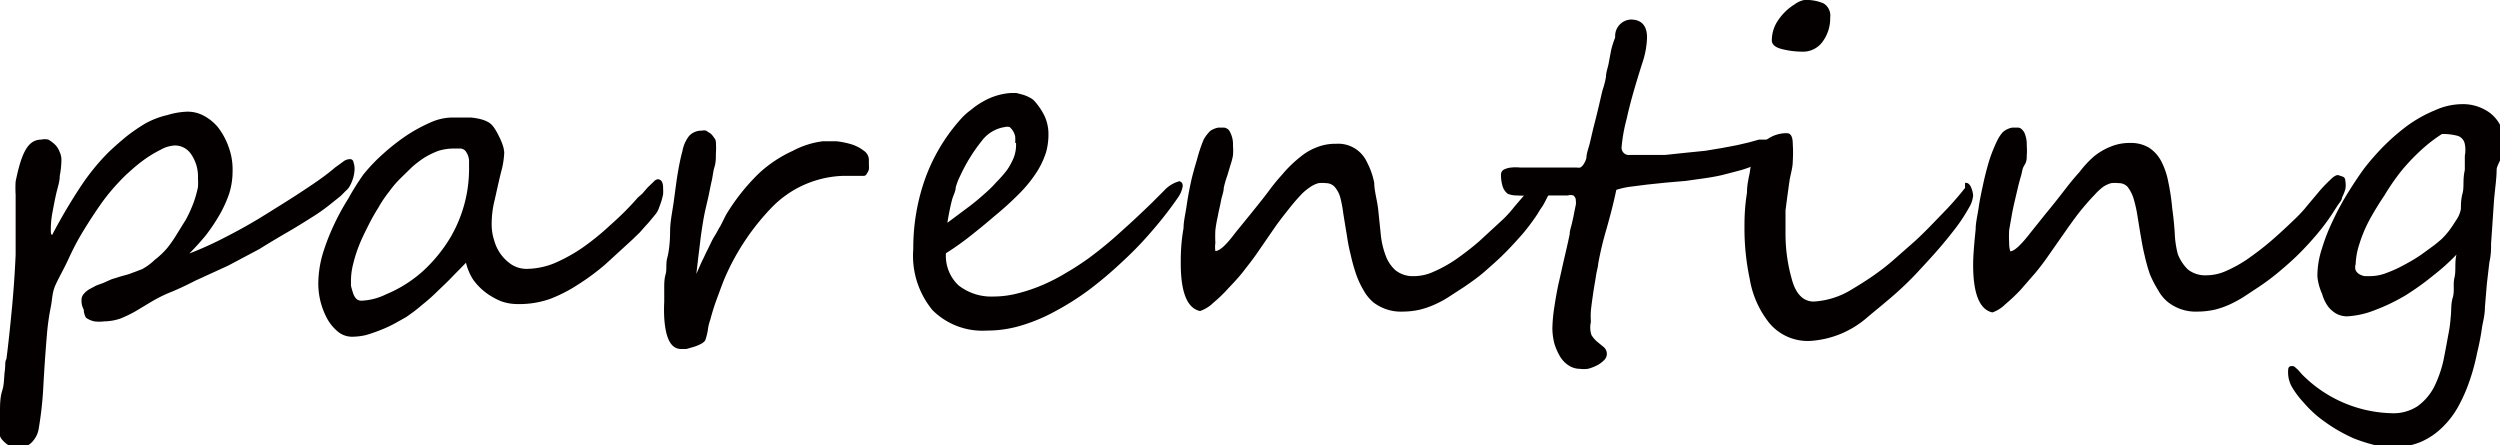
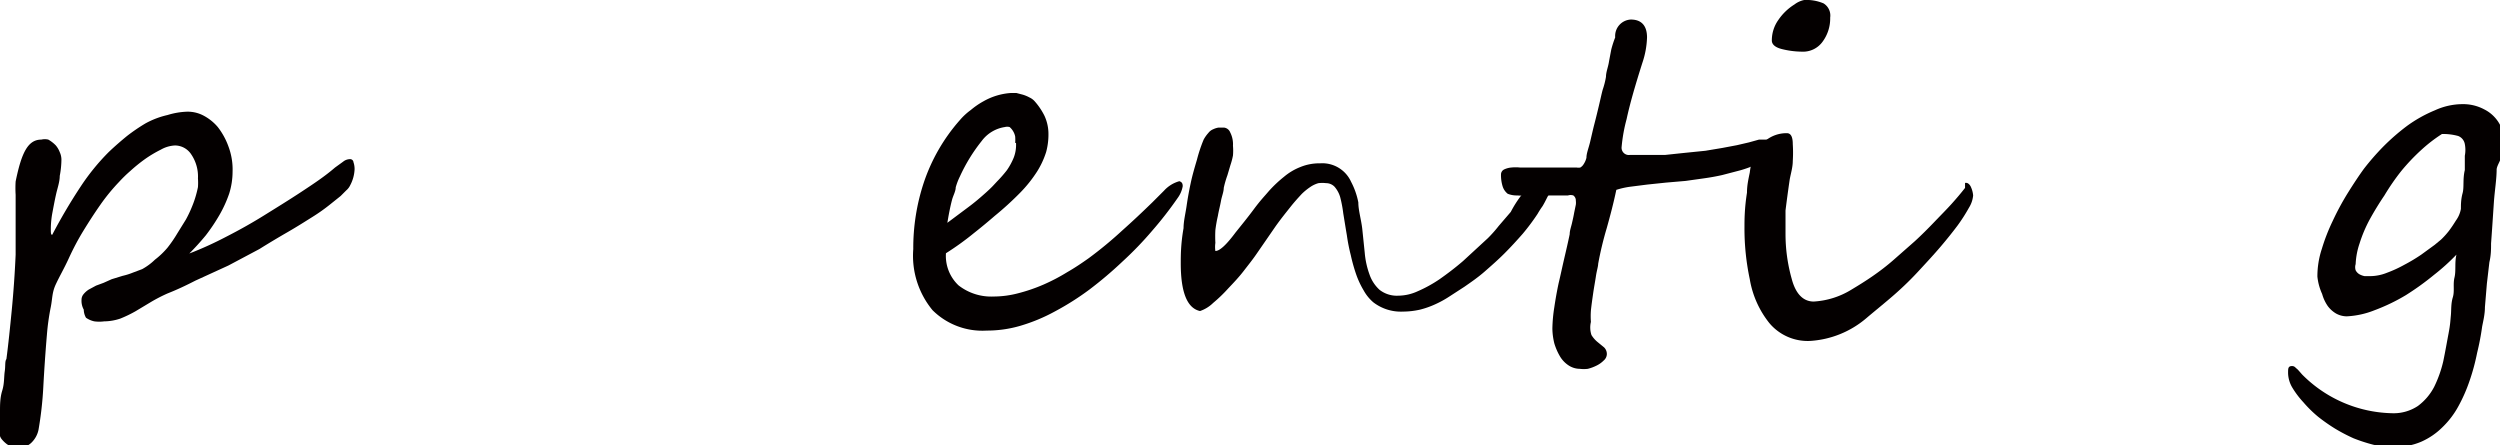
<svg xmlns="http://www.w3.org/2000/svg" width="89.54" height="15.95" viewBox="0 0 89.54 15.95">
  <defs>
    <style>.cls-1{fill:#040000;}</style>
  </defs>
  <title>sub_en_14</title>
  <g id="レイヤー_2" data-name="レイヤー 2">
    <g id="レイヤー_1-2" data-name="レイヤー 1">
      <path class="cls-1" d="M12.7,6.06a1.34,1.34,0,0,1-.16.58.55.55,0,0,1-.14.18l-.2.2L12,7.18l-.15.12a6.47,6.47,0,0,1-.66.47c-.27.17-.57.36-.9.55s-.68.4-1,.6l-1.11.59L7,10.05c-.35.18-.67.33-1,.46a5.65,5.65,0,0,0-.6.31l-.55.33a4.43,4.43,0,0,1-.54.26,1.86,1.86,0,0,1-.58.1,1.34,1.34,0,0,1-.35,0,.81.81,0,0,1-.3-.13A.61.61,0,0,1,3,11.09a.65.65,0,0,1-.08-.35.31.31,0,0,1,.07-.2.79.79,0,0,1,.19-.17l.26-.14.27-.1L4,10l.39-.12a2.4,2.4,0,0,0,.38-.12l.32-.12a2.1,2.1,0,0,0,.46-.34A2.85,2.85,0,0,0,6,8.87a4.59,4.59,0,0,0,.35-.51l.31-.5c.06-.11.12-.23.18-.37s.11-.27.15-.4a3.75,3.75,0,0,0,.1-.39,2.19,2.19,0,0,0,0-.31,1.41,1.41,0,0,0-.24-.86.7.7,0,0,0-.58-.32,1.12,1.12,0,0,0-.51.15,4.28,4.28,0,0,0-.57.34,5.83,5.83,0,0,0-.53.43,4.84,4.84,0,0,0-.39.38,7,7,0,0,0-.68.83c-.21.3-.41.61-.6.92s-.36.63-.53,1-.32.62-.46.92-.12.51-.18.81a8.36,8.36,0,0,0-.14,1c-.06.71-.1,1.33-.13,1.89a12.87,12.87,0,0,1-.17,1.51.89.89,0,0,1-.23.44.62.62,0,0,1-.47.2.53.53,0,0,1-.2,0,1,1,0,0,1-.23-.12,1,1,0,0,1-.18-.17A.36.36,0,0,1,0,15.39a5.57,5.57,0,0,1,0-.64c0-.25,0-.5.08-.76s.06-.49.09-.69,0-.36.06-.44c.07-.54.13-1.12.19-1.74s.11-1.3.14-2c0-.16,0-.37,0-.63s0-.51,0-.78,0-.5,0-.73a3.93,3.93,0,0,1,0-.48C.77,5.47,1,5,1.48,5A.54.54,0,0,1,1.73,5,1.18,1.18,0,0,1,2,5.21a.84.84,0,0,1,.14.24.65.65,0,0,1,.06.26,3.19,3.19,0,0,1-.06.59c0,.21-.08.43-.13.65s-.09.44-.13.65a3.28,3.28,0,0,0-.06.59c0,.15,0,.22.05.22A19.56,19.56,0,0,1,2.89,6.68a7.89,7.89,0,0,1,1-1.23c.22-.21.44-.4.66-.58a6.44,6.44,0,0,1,.66-.45A3,3,0,0,1,6,4.12,2.67,2.67,0,0,1,6.7,4a1.21,1.21,0,0,1,.57.13,1.72,1.72,0,0,1,.53.42,2.52,2.52,0,0,1,.38.69,2.35,2.35,0,0,1,.15.91,2.64,2.64,0,0,1-.12.78,4.37,4.37,0,0,1-.35.77,6.65,6.65,0,0,1-.49.73c-.19.23-.39.45-.59.65a12.64,12.64,0,0,0,1.32-.6c.45-.23.9-.48,1.35-.76s.89-.55,1.33-.84S11.63,6.32,12,6l.29-.21a.4.4,0,0,1,.24-.09.12.12,0,0,1,.13.11A.75.75,0,0,1,12.7,6.06Z" />
-       <path class="cls-1" d="M23.75,6.74a2,2,0,0,1,0,.22,2.68,2.68,0,0,1-.07.27l-.09.25a.79.79,0,0,1-.11.19l-.14.17c-.06.07-.12.15-.2.23l-.23.26-.27.26-.95.87a8.21,8.21,0,0,1-1,.74,5.2,5.2,0,0,1-1,.51,3.32,3.32,0,0,1-1.16.18,1.73,1.73,0,0,1-.58-.1,2.5,2.5,0,0,1-.55-.31,2.18,2.18,0,0,1-.45-.46,1.94,1.94,0,0,1-.26-.61l-.48.49c-.16.17-.34.34-.52.51a6.66,6.66,0,0,1-.56.5,6.14,6.14,0,0,1-.59.45l-.41.23a4.52,4.52,0,0,1-.5.23,5.34,5.34,0,0,1-.52.18,2.24,2.24,0,0,1-.48.06.8.8,0,0,1-.55-.2,1.65,1.65,0,0,1-.38-.48,2.72,2.72,0,0,1-.23-.62,2.68,2.68,0,0,1-.07-.59,3.92,3.92,0,0,1,.15-1.05,7.73,7.73,0,0,1,.38-1,8.44,8.44,0,0,1,.54-1A9.7,9.7,0,0,1,13,6.27a6,6,0,0,1,.7-.74,7.57,7.57,0,0,1,.85-.67,5.66,5.66,0,0,1,.86-.47,1.94,1.94,0,0,1,.75-.18h.34l.37,0a2.14,2.14,0,0,1,.35.06,1.07,1.07,0,0,1,.31.13.75.75,0,0,1,.17.18,2.14,2.14,0,0,1,.17.3,2.33,2.33,0,0,1,.14.33,1.08,1.08,0,0,1,.05.25,3,3,0,0,1-.11.69c-.09.36-.16.69-.23,1a3.49,3.49,0,0,0-.11.91,1.81,1.81,0,0,0,.09.55,1.54,1.54,0,0,0,.24.5,1.52,1.52,0,0,0,.39.37,1,1,0,0,0,.52.15,2.72,2.72,0,0,0,1-.2,5.94,5.94,0,0,0,1-.55,9,9,0,0,0,1-.81c.34-.3.67-.62,1-1L23,6.94l.2-.23.21-.2a.26.26,0,0,1,.14-.09C23.69,6.42,23.75,6.53,23.75,6.74ZM16.8,6.09c0-.08,0-.19,0-.32a.61.61,0,0,0-.1-.32.25.25,0,0,0-.21-.13h-.25a1.89,1.89,0,0,0-.53.08,2.85,2.85,0,0,0-.5.24,3.73,3.73,0,0,0-.46.35l-.43.42a3.71,3.71,0,0,0-.38.45,4.19,4.19,0,0,0-.39.58,7,7,0,0,0-.37.66c-.12.24-.23.46-.32.69a5,5,0,0,0-.21.66,2.51,2.51,0,0,0-.08.57c0,.05,0,.12,0,.21a2.33,2.33,0,0,0,.07.25.53.53,0,0,0,.11.21.26.26,0,0,0,.19.08,2.2,2.2,0,0,0,.89-.23,4.61,4.61,0,0,0,1.34-.85,5.37,5.37,0,0,0,1-1.25A4.88,4.88,0,0,0,16.8,6.09Z" />
-       <path class="cls-1" d="M31.12,5.76v.13a1.16,1.16,0,0,1,0,.18.6.6,0,0,1-.08.16.12.12,0,0,1-.11.07h-.77a3.73,3.73,0,0,0-2.49,1.1A8.47,8.47,0,0,0,25.94,10c-.09.22-.17.45-.26.69s-.17.49-.24.76a1.65,1.65,0,0,0-.09.39,2.58,2.58,0,0,1-.09.35s-.06.08-.14.12a1.56,1.56,0,0,1-.26.11l-.28.08-.18,0c-.36,0-.56-.35-.61-1.12a5.6,5.6,0,0,1,0-.57c0-.16,0-.33,0-.49s0-.32.05-.5,0-.37.06-.59S24,8.66,24,8.3s.08-.71.13-1.07.09-.7.14-1,.11-.6.17-.81a1.23,1.23,0,0,1,.24-.55.59.59,0,0,1,.45-.19.34.34,0,0,1,.16,0l.17.11a.79.79,0,0,1,.12.15.24.24,0,0,1,.06.14,3.19,3.19,0,0,1,0,.43c0,.15,0,.31-.05.47s-.06.33-.1.5-.07.33-.1.48-.13.55-.17.76-.07.41-.1.61-.05.41-.08.64-.06.51-.1.84c.09-.2.16-.37.23-.51s.12-.26.18-.37l.14-.29a2.43,2.43,0,0,1,.15-.26c.05-.09.1-.19.17-.3L26,7.7a7.35,7.35,0,0,1,1.17-1.48A4.54,4.54,0,0,1,28.4,5.4a3.07,3.07,0,0,1,1.07-.34l.49,0a3,3,0,0,1,.54.11,1.41,1.41,0,0,1,.44.23A.4.4,0,0,1,31.12,5.76Z" />
      <path class="cls-1" d="M42.36,6.67a1,1,0,0,1-.18.42,13.26,13.26,0,0,1-.91,1.17A12.44,12.44,0,0,1,40.2,9.37a14,14,0,0,1-1.18,1,9.71,9.71,0,0,1-1.23.78,6.27,6.27,0,0,1-1.25.52,4.24,4.24,0,0,1-1.2.17,2.53,2.53,0,0,1-1.94-.73,3.06,3.06,0,0,1-.69-2.19,7.43,7.43,0,0,1,.38-2.39A6.49,6.49,0,0,1,34.38,4.3a2.25,2.25,0,0,1,.39-.36,2.77,2.77,0,0,1,.45-.31,2.33,2.33,0,0,1,.49-.21,2.28,2.28,0,0,1,.51-.09h.18l.23.06a1.22,1.22,0,0,1,.24.1.55.55,0,0,1,.19.14,2.37,2.37,0,0,1,.35.52,1.55,1.55,0,0,1,.14.58,2.42,2.42,0,0,1-.08.71,3,3,0,0,1-.33.71,4.68,4.68,0,0,1-.6.75,11.15,11.15,0,0,1-.91.83c-.22.19-.47.4-.75.62a10,10,0,0,1-1,.72,1.45,1.45,0,0,0,.45,1.15,1.9,1.9,0,0,0,1.26.4,3.46,3.46,0,0,0,.89-.12,6,6,0,0,0,.9-.31,6.71,6.71,0,0,0,.84-.44c.28-.16.53-.33.77-.5a14.24,14.24,0,0,0,1.21-1c.36-.32.71-.65,1.07-1l.42-.42a1.16,1.16,0,0,1,.55-.34C42.33,6.52,42.36,6.57,42.36,6.67Zm-6-1.55a1.57,1.57,0,0,0,0-.23.6.6,0,0,0-.08-.2.58.58,0,0,0-.12-.14.34.34,0,0,0-.17,0,1.27,1.27,0,0,0-.83.5,6.07,6.07,0,0,0-.78,1.27,2.26,2.26,0,0,0-.15.39c0,.14-.09.29-.13.44s-.07.29-.1.44-.05.28-.07.39l.75-.56c.23-.17.44-.35.64-.53s.25-.24.38-.38a4.59,4.59,0,0,0,.36-.41,2.3,2.3,0,0,0,.25-.46A1.27,1.27,0,0,0,36.39,5.12Z" />
-       <path class="cls-1" d="M55.59,6.48a1,1,0,0,1-.05.3c0,.1-.08.2-.13.3s-.1.2-.16.3a3.23,3.23,0,0,0-.18.28,7.68,7.68,0,0,1-.53.71c-.21.24-.43.48-.66.71s-.47.44-.71.65-.49.38-.72.54l-.54.35a3.63,3.63,0,0,1-.51.28,3.13,3.13,0,0,1-.54.19,2.84,2.84,0,0,1-.61.07,1.62,1.62,0,0,1-1.06-.33,1.53,1.53,0,0,1-.35-.43,3.1,3.1,0,0,1-.27-.58,6.08,6.08,0,0,1-.19-.68,6.35,6.35,0,0,1-.14-.71c-.05-.29-.09-.55-.13-.79A4.37,4.37,0,0,0,48,7.06a1,1,0,0,0-.2-.37.42.42,0,0,0-.3-.13,1.2,1.2,0,0,0-.28,0,1,1,0,0,0-.28.13,2.15,2.15,0,0,0-.32.26c-.11.12-.25.27-.4.46s-.33.41-.53.69l-.69,1c-.13.19-.29.39-.46.61s-.36.42-.55.62a5.2,5.2,0,0,1-.54.52,1.25,1.25,0,0,1-.47.29q-.69-.15-.69-1.71c0-.27,0-.69.1-1.26,0-.25.07-.52.11-.8s.09-.55.15-.83.14-.55.22-.82A5.26,5.26,0,0,1,43.11,5a1.24,1.24,0,0,1,.17-.24.41.41,0,0,1,.17-.13.7.7,0,0,1,.19-.06h.2a.27.27,0,0,1,.22.17.93.93,0,0,1,.1.48,2,2,0,0,1,0,.35,2.46,2.46,0,0,1-.09.34l-.11.37a3.52,3.52,0,0,0-.13.45c0,.14-.07.3-.1.47s-.08.35-.11.53a5,5,0,0,0-.09.51,4.3,4.3,0,0,0,0,.46,1,1,0,0,0,0,.29q.23,0,.72-.66l.57-.7c.2-.25.43-.53.66-.84s.36-.44.53-.64a4.43,4.43,0,0,1,.55-.52,2.09,2.09,0,0,1,.59-.35,1.78,1.78,0,0,1,.7-.13,1.13,1.13,0,0,1,1.11.66,2.67,2.67,0,0,1,.26.74c0,.28.1.6.14.94l.09.87a3,3,0,0,0,.17.77,1.32,1.32,0,0,0,.36.55,1,1,0,0,0,.67.21,1.69,1.69,0,0,0,.7-.16,4.75,4.75,0,0,0,.78-.43c.27-.19.55-.4.84-.65l.89-.82a4.62,4.62,0,0,0,.39-.44l.43-.5A3.9,3.9,0,0,1,55,6.45a.3.3,0,0,1,.44-.13A.16.16,0,0,1,55.59,6.48Z" />
+       <path class="cls-1" d="M55.59,6.48a1,1,0,0,1-.05.3c0,.1-.08.2-.13.3s-.1.2-.16.3a3.23,3.23,0,0,0-.18.28,7.68,7.68,0,0,1-.53.71c-.21.24-.43.48-.66.71s-.47.44-.71.65-.49.38-.72.54l-.54.35a3.63,3.63,0,0,1-.51.28,3.13,3.13,0,0,1-.54.19,2.84,2.84,0,0,1-.61.07,1.62,1.62,0,0,1-1.06-.33,1.53,1.53,0,0,1-.35-.43,3.1,3.1,0,0,1-.27-.58,6.08,6.08,0,0,1-.19-.68,6.35,6.35,0,0,1-.14-.71c-.05-.29-.09-.55-.13-.79A4.37,4.37,0,0,0,48,7.06a1,1,0,0,0-.2-.37.42.42,0,0,0-.3-.13,1.2,1.2,0,0,0-.28,0,1,1,0,0,0-.28.13,2.15,2.15,0,0,0-.32.26c-.11.12-.25.27-.4.46s-.33.41-.53.69l-.69,1c-.13.19-.29.39-.46.61s-.36.42-.55.62a5.2,5.2,0,0,1-.54.52,1.25,1.25,0,0,1-.47.29q-.69-.15-.69-1.71c0-.27,0-.69.1-1.26,0-.25.07-.52.11-.8s.09-.55.15-.83.14-.55.22-.82A5.26,5.26,0,0,1,43.11,5a1.24,1.24,0,0,1,.17-.24.41.41,0,0,1,.17-.13.7.7,0,0,1,.19-.06h.2a.27.27,0,0,1,.22.17.93.93,0,0,1,.1.48,2,2,0,0,1,0,.35,2.46,2.46,0,0,1-.09.34l-.11.37a3.52,3.52,0,0,0-.13.45c0,.14-.07.3-.1.47s-.08.35-.11.53a5,5,0,0,0-.09.51,4.3,4.3,0,0,0,0,.46,1,1,0,0,0,0,.29q.23,0,.72-.66c.2-.25.43-.53.66-.84s.36-.44.53-.64a4.43,4.43,0,0,1,.55-.52,2.09,2.09,0,0,1,.59-.35,1.78,1.78,0,0,1,.7-.13,1.13,1.13,0,0,1,1.11.66,2.67,2.67,0,0,1,.26.74c0,.28.1.6.14.94l.09.87a3,3,0,0,0,.17.77,1.32,1.32,0,0,0,.36.55,1,1,0,0,0,.67.21,1.69,1.69,0,0,0,.7-.16,4.75,4.75,0,0,0,.78-.43c.27-.19.55-.4.84-.65l.89-.82a4.62,4.62,0,0,0,.39-.44l.43-.5A3.9,3.9,0,0,1,55,6.45a.3.3,0,0,1,.44-.13A.16.16,0,0,1,55.59,6.48Z" />
      <path class="cls-1" d="M63.42,5.18a.61.61,0,0,1-.16.44,1.69,1.69,0,0,1-.36.27,3.77,3.77,0,0,1-.57.21l-.65.17c-.22.05-.45.09-.67.12l-.64.09-.7.06L59,6.61l-.63.08a2.89,2.89,0,0,0-.48.11c-.1.48-.22.93-.34,1.36a12.08,12.08,0,0,0-.31,1.29c0,.09-.05.24-.08.44s-.07.41-.1.62-.06.42-.08.61a2.83,2.83,0,0,0,0,.41A.86.86,0,0,0,57,12a1,1,0,0,0,.23.26l.22.18a.33.33,0,0,1,.1.26.31.31,0,0,1-.11.21.94.94,0,0,1-.25.18,1.52,1.52,0,0,1-.32.12,1.18,1.18,0,0,1-.29,0,.74.74,0,0,1-.41-.13,1,1,0,0,1-.3-.32,2.13,2.13,0,0,1-.2-.46,2.33,2.33,0,0,1-.07-.53,5.37,5.37,0,0,1,.07-.77q.06-.41.15-.84c.07-.29.13-.58.2-.88s.14-.6.2-.89c0-.13.05-.26.08-.39s.06-.26.08-.38l.06-.29a.53.53,0,0,0,0-.14.22.22,0,0,0-.09-.19A.31.31,0,0,0,56.16,7l-.28,0-.4,0-.39,0h-.27a3.23,3.23,0,0,1-.48,0A.86.86,0,0,1,54,6.94a.55.55,0,0,1-.18-.26,1.37,1.37,0,0,1-.06-.44.2.2,0,0,1,.11-.17A.75.75,0,0,1,54.13,6a1.55,1.55,0,0,1,.31,0h.29l.33,0,.49,0,.48,0,.33,0h.11a.33.33,0,0,0,.13,0,.34.34,0,0,0,.12-.12.71.71,0,0,0,.1-.23c0-.16.08-.35.13-.56s.1-.44.16-.67.11-.44.16-.65.09-.4.13-.55a2.93,2.93,0,0,0,.12-.47c0-.16.07-.33.1-.5s.06-.32.09-.48a3.62,3.62,0,0,1,.14-.43A.59.59,0,0,1,58.41.7c.38,0,.58.22.58.64a3.11,3.11,0,0,1-.17.92c-.25.79-.44,1.44-.56,2a5.78,5.78,0,0,0-.18,1,.26.26,0,0,0,.29.29H59l.63,0,.66-.07.79-.08.6-.1.53-.1.43-.1L63,5l.17,0h.14a.15.15,0,0,1,.09.06A.27.27,0,0,1,63.42,5.18Z" />
      <path class="cls-1" d="M70.67,7a1,1,0,0,1-.15.44,6,6,0,0,1-.41.64c-.18.24-.38.49-.61.76s-.48.54-.73.81a11.43,11.43,0,0,1-.93.91c-.32.28-.67.56-1,.84a3.43,3.43,0,0,1-2,.81,1.79,1.79,0,0,1-1.47-.64A3.42,3.42,0,0,1,62.67,10a8.73,8.73,0,0,1-.19-1.85c0-.27,0-.68.09-1.25,0-.28.06-.52.1-.72a3,3,0,0,1,.1-.49,1.25,1.25,0,0,1,.46-.65A1.19,1.19,0,0,1,64,4.77q.21,0,.21.39a4.82,4.82,0,0,1,0,.61c0,.22-.07.44-.11.66q-.09.62-.15,1.11c0,.32,0,.6,0,.84a5.93,5.93,0,0,0,.22,1.6c.14.54.41.82.79.82a2.89,2.89,0,0,0,1.34-.42c.25-.15.51-.31.77-.49s.51-.37.76-.59l.75-.66c.24-.22.47-.45.7-.69s.44-.45.62-.65.34-.39.48-.57c0,0,0,0,0-.05l0-.07,0-.06s0,0,.05,0,.13.06.17.17A.89.89,0,0,1,70.67,7ZM65.55.63a1.4,1.4,0,0,1-.27.86.86.86,0,0,1-.75.36,3.05,3.05,0,0,1-.7-.09c-.25-.06-.37-.17-.37-.31a1.26,1.26,0,0,1,.23-.73,1.93,1.93,0,0,1,.58-.56A.85.85,0,0,1,64.62,0a1.58,1.58,0,0,1,.69.12A.51.51,0,0,1,65.55.63Z" />
-       <path class="cls-1" d="M84,6.48a.79.79,0,0,1,0,.3,1.88,1.88,0,0,1-.12.3c0,.1-.11.2-.17.3l-.18.28a7.68,7.68,0,0,1-.53.71c-.2.24-.42.48-.65.71s-.47.44-.72.65a8.44,8.44,0,0,1-.72.54l-.53.35a4.29,4.29,0,0,1-.51.28,3.13,3.13,0,0,1-.54.19,2.94,2.94,0,0,1-.62.07,1.61,1.61,0,0,1-1.05-.33,1.4,1.4,0,0,1-.36-.43A3.9,3.9,0,0,1,77,9.82a6.08,6.08,0,0,1-.19-.68c-.06-.24-.1-.48-.14-.71s-.09-.55-.13-.79a4.51,4.51,0,0,0-.14-.58,1.39,1.39,0,0,0-.2-.37.42.42,0,0,0-.31-.13,1.27,1.27,0,0,0-.28,0,1,1,0,0,0-.28.13A2.13,2.13,0,0,0,75,7c-.12.12-.25.27-.41.46s-.32.41-.52.69l-.7,1c-.13.19-.28.39-.46.61l-.54.62a6.48,6.48,0,0,1-.55.52,1.22,1.22,0,0,1-.46.29q-.69-.15-.69-1.71,0-.4.09-1.26c0-.25.07-.52.11-.8s.1-.55.16-.83.13-.55.21-.82A5.29,5.29,0,0,1,71.55,5a1.24,1.24,0,0,1,.16-.24.51.51,0,0,1,.18-.13.6.6,0,0,1,.19-.06h.19c.09,0,.16.06.23.17a1.05,1.05,0,0,1,.09.48,2,2,0,0,1,0,.35c0,.11,0,.22-.08.34s-.08.23-.12.37-.08.28-.12.45-.07.3-.11.47-.08.35-.11.53l-.09.51a4.07,4.07,0,0,0,0,.46A1,1,0,0,0,72,9q.21,0,.72-.66l.56-.7c.21-.25.43-.53.67-.84s.35-.44.53-.64A3.76,3.76,0,0,1,75,5.6a2.29,2.29,0,0,1,.6-.35,1.75,1.75,0,0,1,.7-.13,1.26,1.26,0,0,1,.67.17,1.31,1.31,0,0,1,.44.49,2.67,2.67,0,0,1,.25.74,7.81,7.81,0,0,1,.14.94q.06.43.09.87A3.48,3.48,0,0,0,78,9.1a1.55,1.55,0,0,0,.36.55,1,1,0,0,0,.67.21,1.73,1.73,0,0,0,.71-.16,4.69,4.69,0,0,0,.77-.43c.27-.19.55-.4.84-.65s.59-.53.89-.82a4.59,4.59,0,0,0,.4-.44l.42-.5a5.33,5.33,0,0,1,.39-.41c.12-.12.21-.18.29-.18l.15.05A.15.15,0,0,1,84,6.48Z" />
      <path class="cls-1" d="M89.42,6.06c0,.36-.07.76-.1,1.2s-.06.92-.1,1.46c0,.2,0,.42-.06.67l-.09.77L89,11c0,.26-.06.49-.1.7a9.07,9.07,0,0,1-.18.94,7.56,7.56,0,0,1-.27,1,5.7,5.7,0,0,1-.4.91,3.09,3.09,0,0,1-.57.75,2.51,2.51,0,0,1-.76.52,2.4,2.4,0,0,1-1,.19,3.51,3.51,0,0,1-.71-.08,5.88,5.88,0,0,1-.71-.23,6.11,6.11,0,0,1-.67-.35,6.42,6.42,0,0,1-.6-.42,4.36,4.36,0,0,1-.53-.52,3.21,3.21,0,0,1-.4-.53,1.06,1.06,0,0,1-.15-.52c0-.17,0-.25.15-.25a.17.17,0,0,1,.12.06l.08.07.08.09.07.08,0,0a4.67,4.67,0,0,0,3.22,1.39,1.57,1.57,0,0,0,.93-.26,2,2,0,0,0,.58-.68,4.25,4.25,0,0,0,.33-.93c.07-.34.13-.68.19-1s.06-.42.08-.63,0-.42.07-.65,0-.46.06-.71,0-.53.07-.82a7.59,7.59,0,0,1-.81.73,9.73,9.73,0,0,1-1,.72,6.76,6.76,0,0,1-1.12.54,3.08,3.08,0,0,1-1,.22.8.8,0,0,1-.38-.1,1,1,0,0,1-.3-.27,1.43,1.43,0,0,1-.2-.43A2,2,0,0,1,83,9.91a3.12,3.12,0,0,1,.16-1,6.79,6.79,0,0,1,.39-1,9.49,9.49,0,0,1,.54-1c.2-.32.39-.61.58-.87a9,9,0,0,1,.68-.78,7.7,7.7,0,0,1,.86-.75,4.83,4.83,0,0,1,1-.56,2.39,2.39,0,0,1,1-.22,1.6,1.6,0,0,1,.77.19,1.29,1.29,0,0,1,.56.55.68.68,0,0,1,.05.25c0,.11,0,.24,0,.38s0,.3,0,.46S89.44,5.9,89.42,6.06ZM88.14,7.48c0-.15,0-.34.06-.56s0-.5.08-.83c0-.17,0-.34,0-.51a1.11,1.11,0,0,0,0-.42.38.38,0,0,0-.24-.29,2,2,0,0,0-.58-.07,5.42,5.42,0,0,0-.75.58,7.22,7.22,0,0,0-.71.75A8.13,8.13,0,0,0,85.4,7c-.19.28-.36.56-.51.83a4.86,4.86,0,0,0-.38.89,2.62,2.62,0,0,0-.14.74.36.36,0,0,0,0,.22.35.35,0,0,0,.13.14.62.62,0,0,0,.19.07l.21,0a1.63,1.63,0,0,0,.59-.12,4.42,4.42,0,0,0,.63-.29,6,6,0,0,0,.6-.36l.48-.35.23-.19a2.89,2.89,0,0,0,.28-.31c.09-.12.17-.24.25-.37A1,1,0,0,0,88.14,7.48Z" />
    </g>
  </g>
</svg>